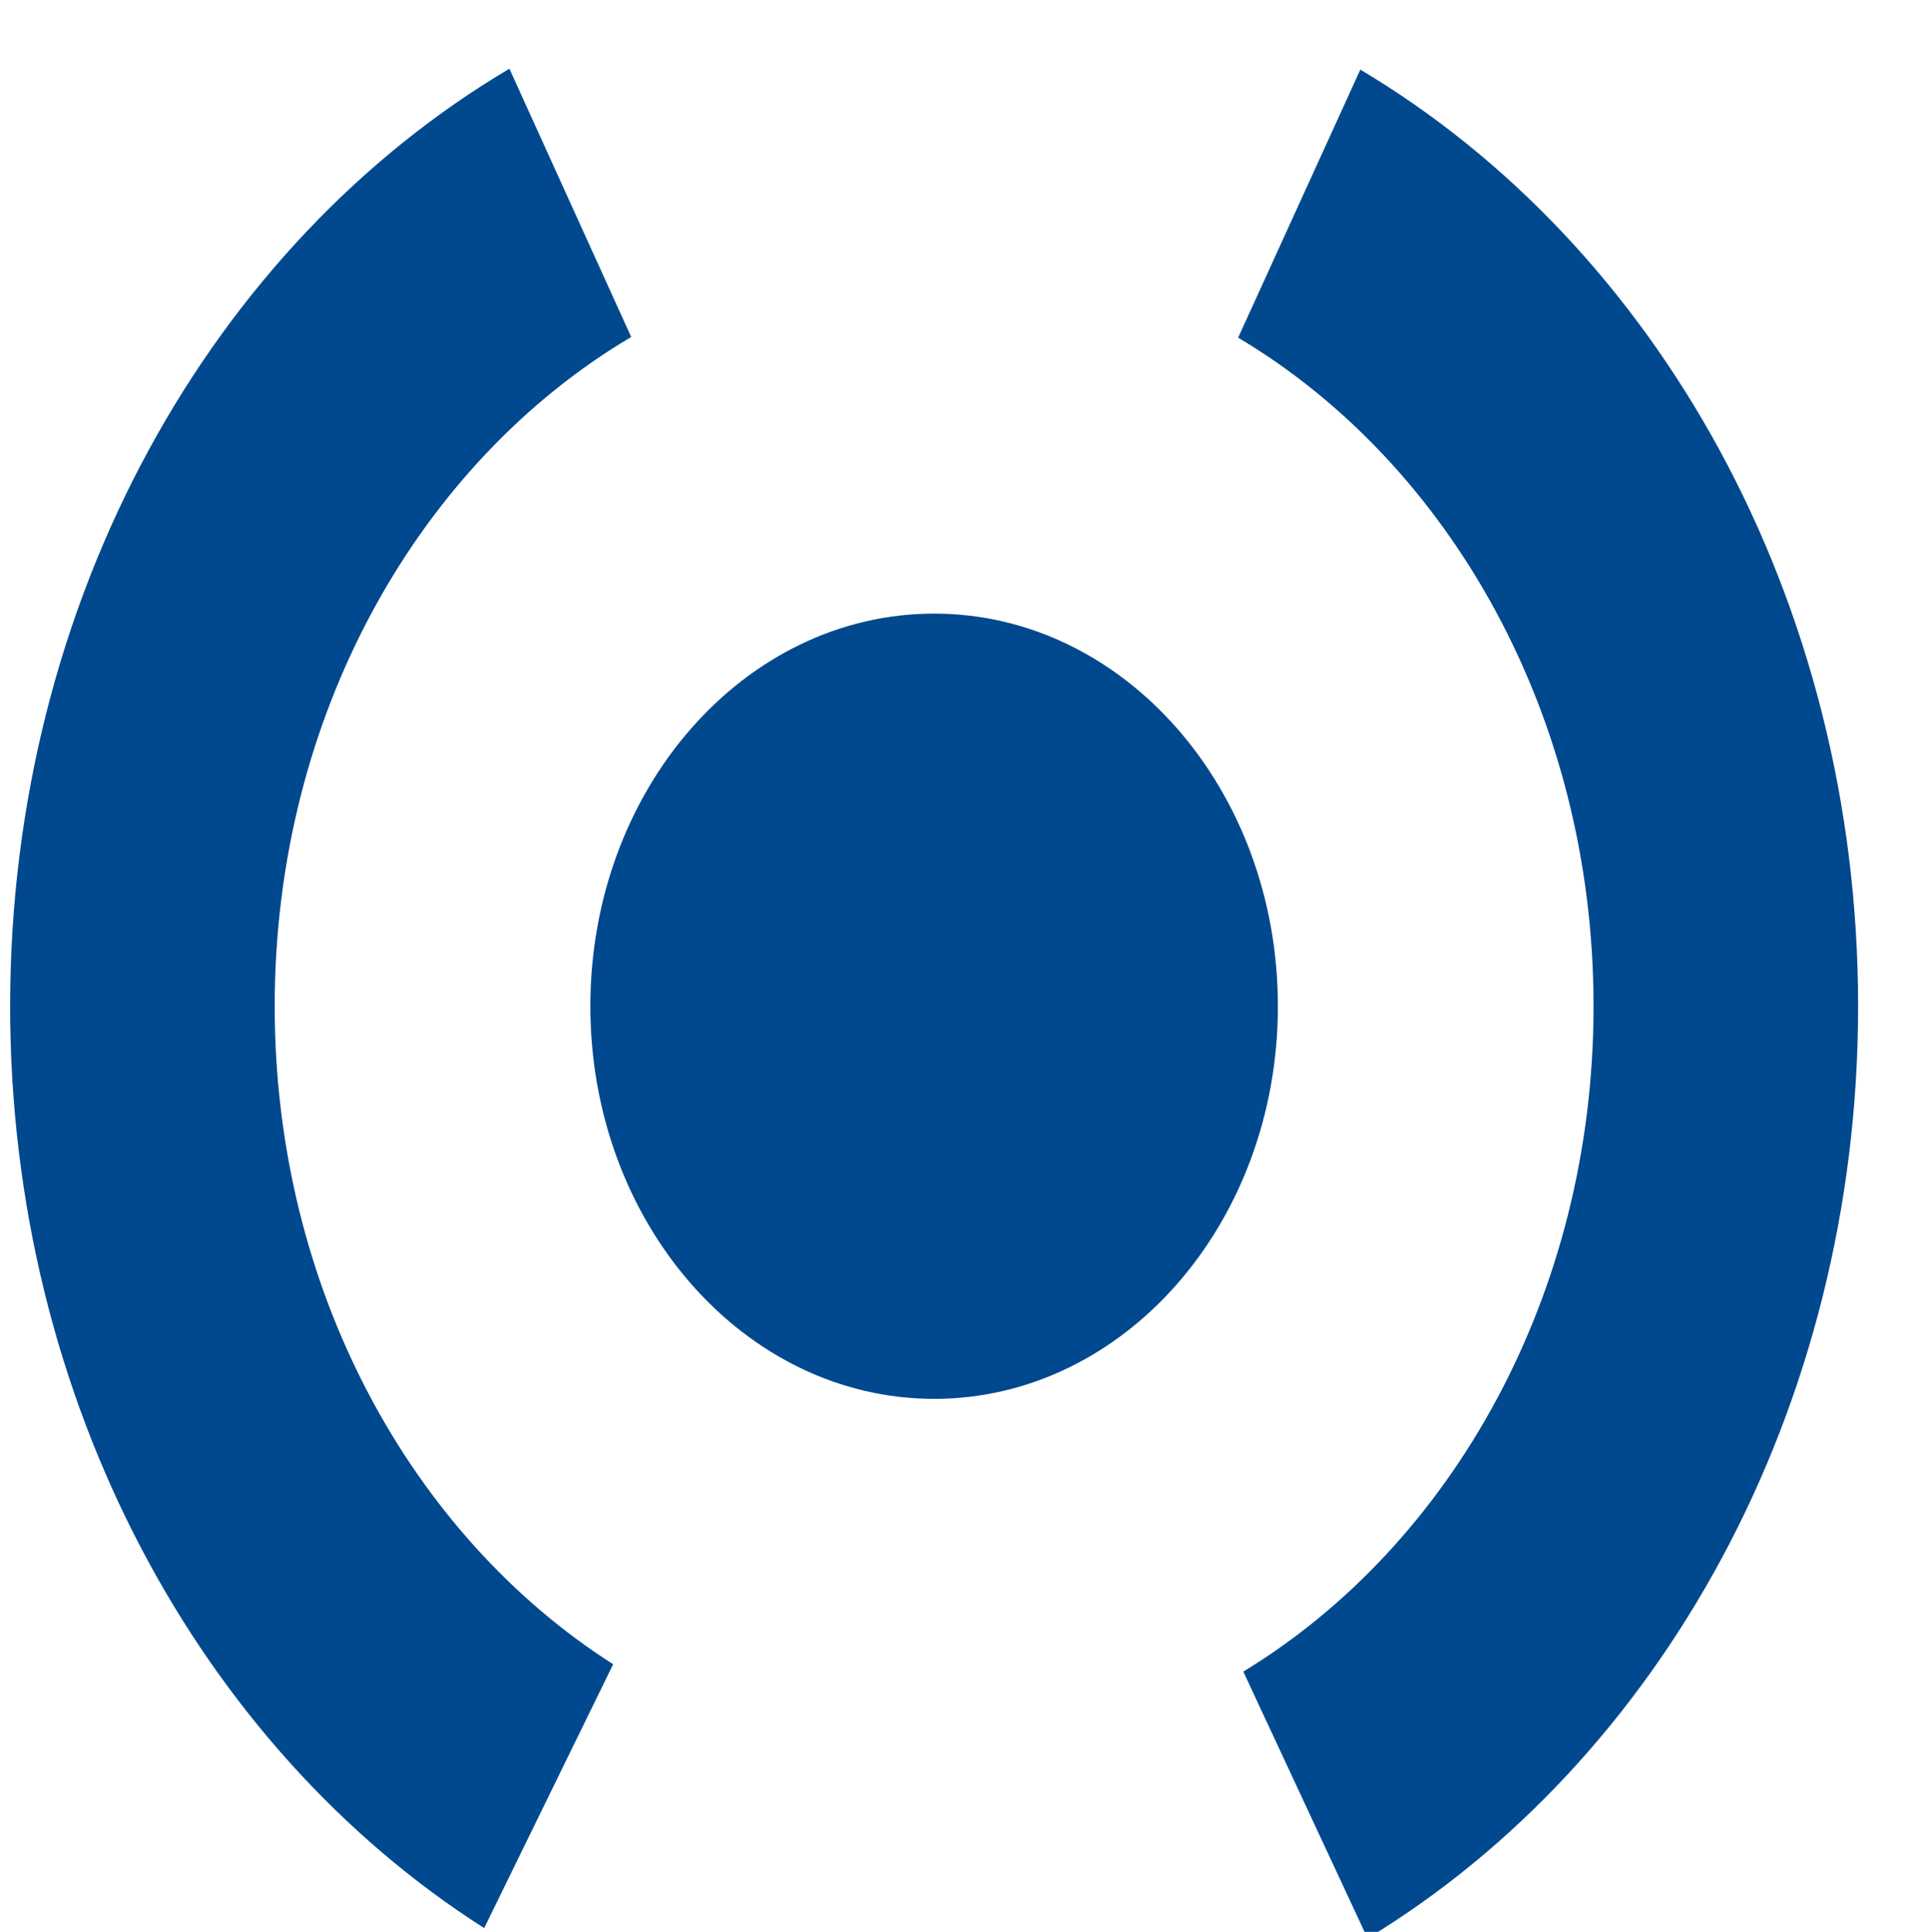
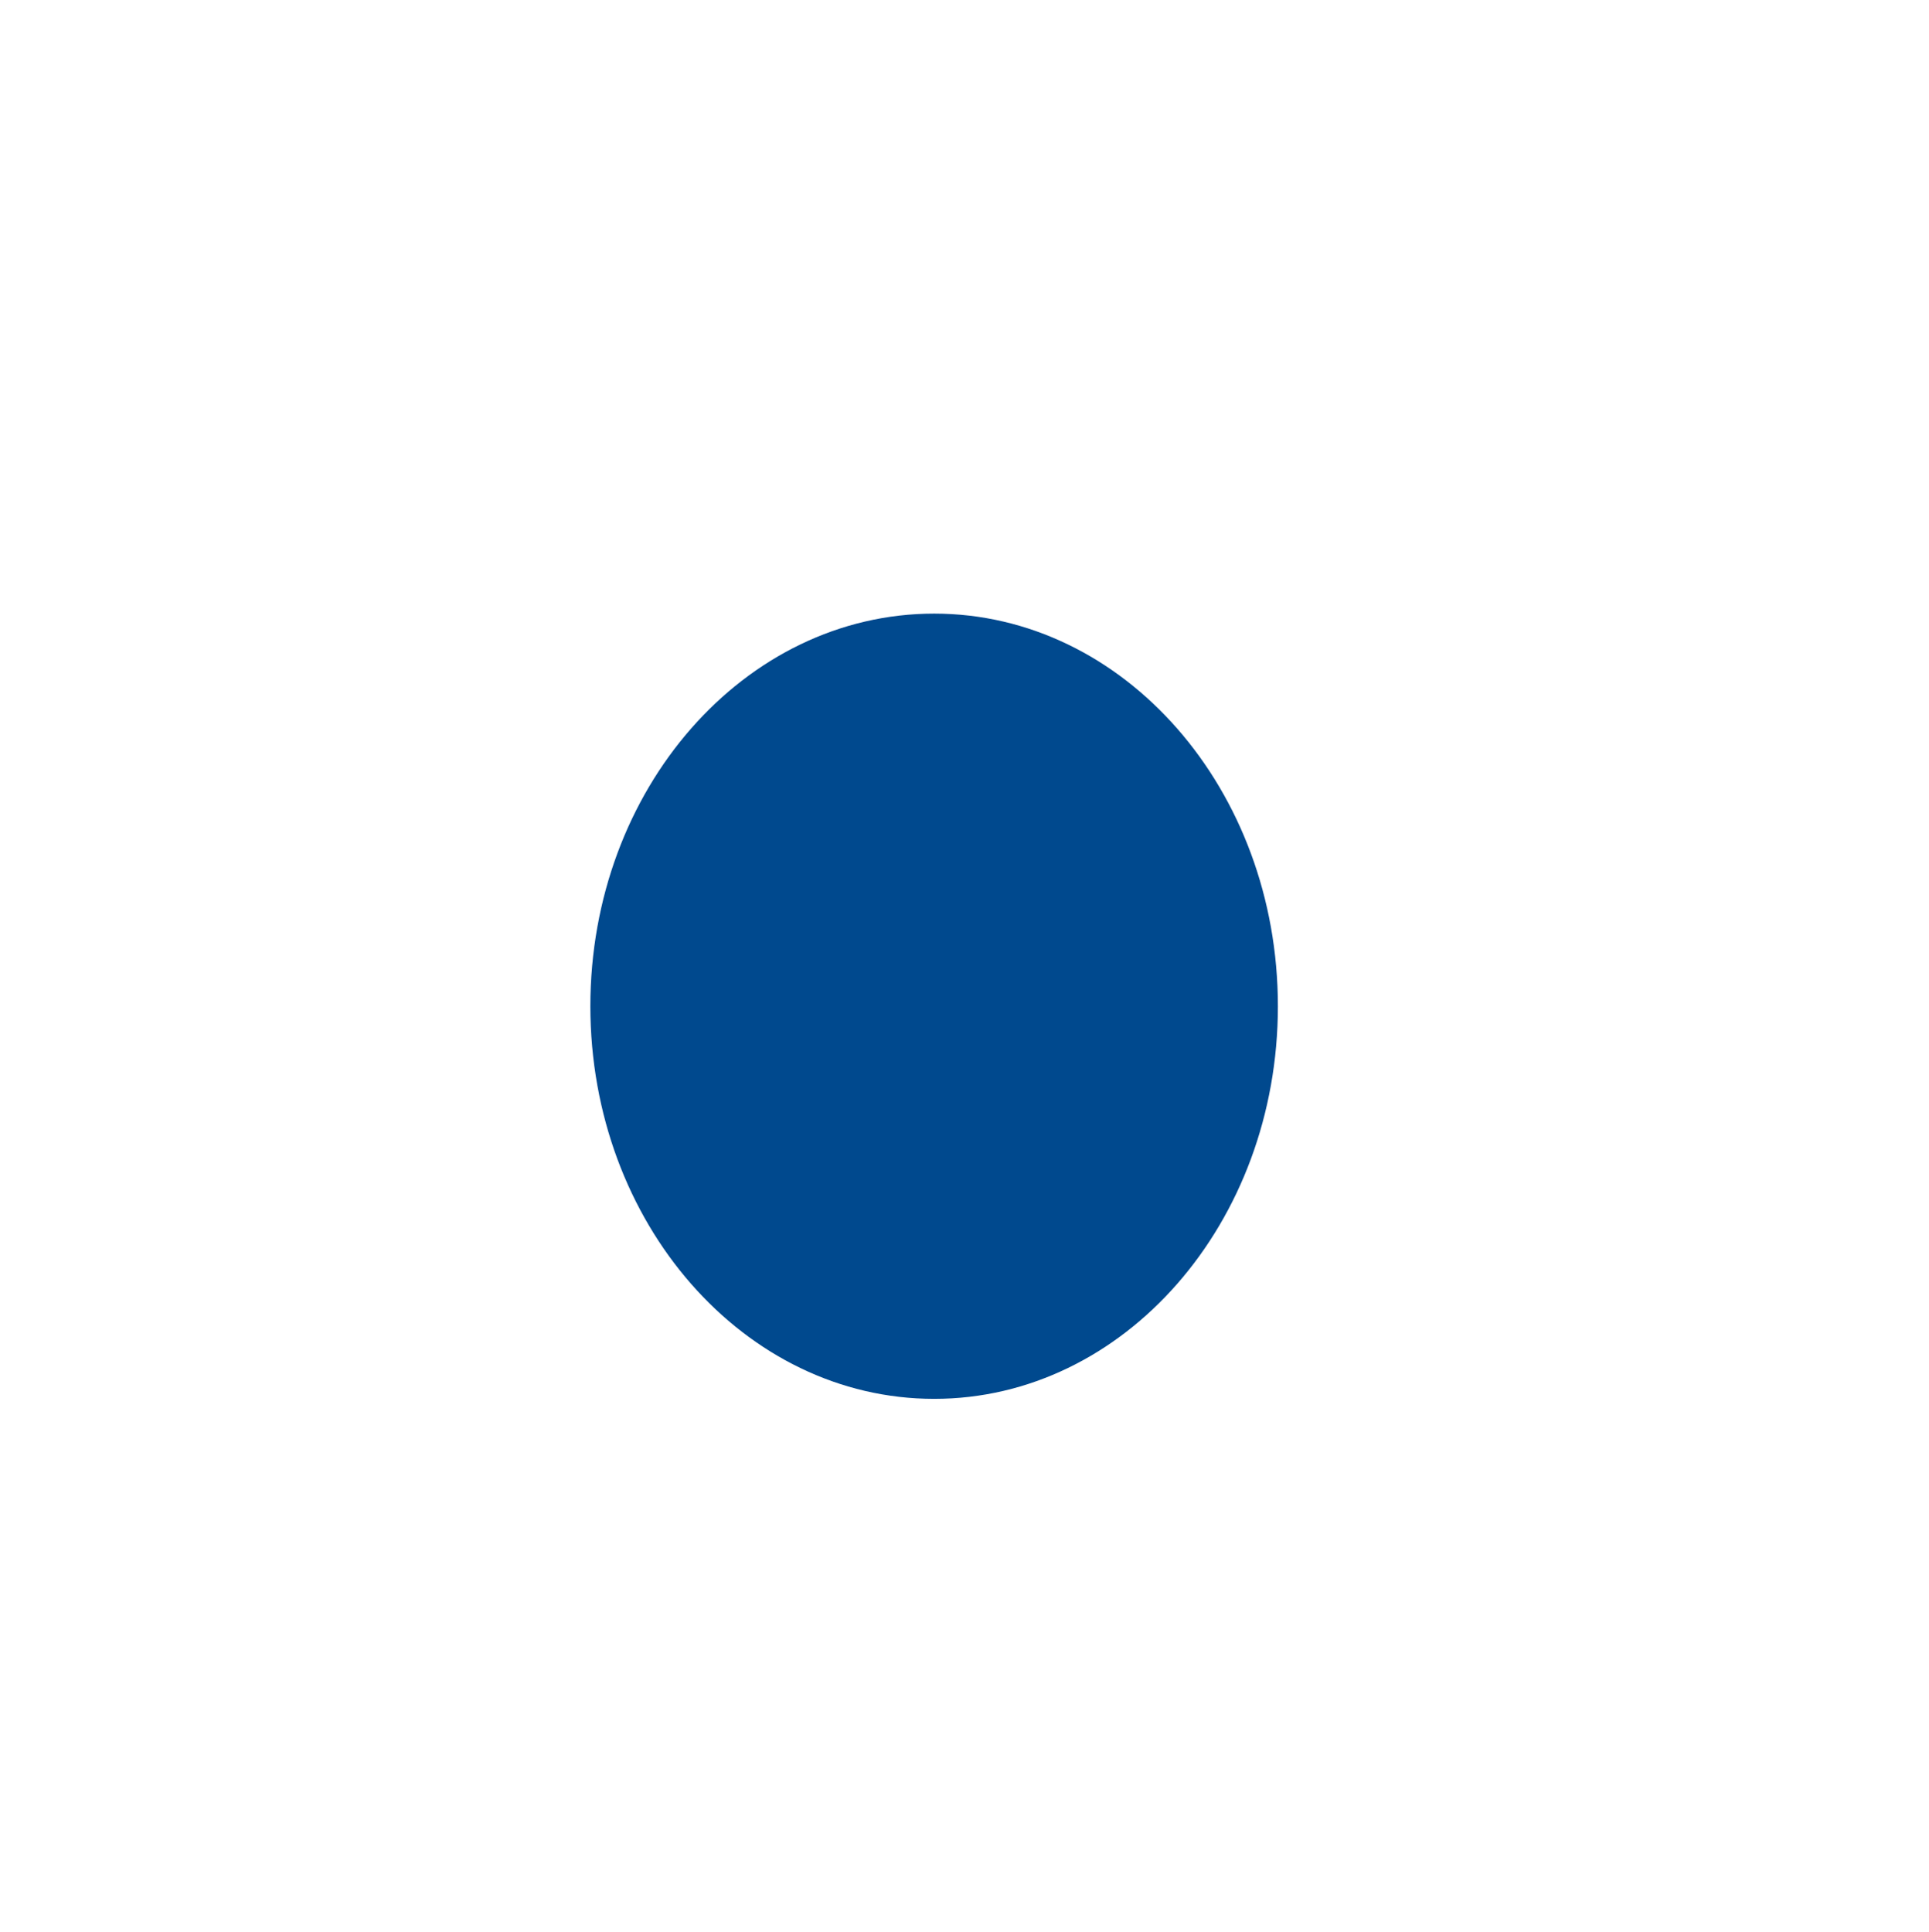
<svg xmlns="http://www.w3.org/2000/svg" xmlns:ns1="http://www.inkscape.org/namespaces/inkscape" xmlns:ns2="http://sodipodi.sourceforge.net/DTD/sodipodi-0.dtd" version="1.1" id="Calque_1" x="0px" y="0px" width="28.892" height="28.936" viewBox="0 0 28.892 28.936" enable-background="new 0 0 141.73 141.73" xml:space="preserve" ns1:version="0.91 r13725" ns2:docname="garantir.svg">
  <defs id="defs13" />
  <ns2:namedview pagecolor="#ffffff" bordercolor="#666666" borderopacity="1" objecttolerance="10" gridtolerance="10" guidetolerance="10" ns1:pageopacity="0" ns1:pageshadow="2" ns1:window-width="999" ns1:window-height="567" id="namedview11" showgrid="false" fit-margin-top="0" fit-margin-left="0" fit-margin-right="0" fit-margin-bottom="0" ns1:zoom="1.665138" ns1:cx="-59.809804" ns1:cy="10.702373" ns1:window-x="0" ns1:window-y="0" ns1:window-maximized="0" ns1:current-layer="Calque_1" />
  <g id="g3" transform="matrix(1.069,0,0,1.221,-59.933,-70.56)">
-     <path d="m 64.055,60.277 c -3.562,1.847 -5.995,5.566 -5.995,9.855 0,4.165 2.296,7.795 5.692,9.691" id="path5" ns1:connector-curvature="0" style="fill:none;stroke:#00498e;stroke-width:3.707" />
    <path d="m 69.153,74.949 c 2.66,0 4.816,-2.157 4.816,-4.817 0,-2.66 -2.156,-4.816 -4.816,-4.816 -2.66,0 -4.817,2.156 -4.817,4.816 0,2.66 2.157,4.817 4.817,4.817" id="path7" ns1:connector-curvature="0" style="fill:#00498e" />
-     <path d="m 74.355,79.931 c 3.504,-1.864 5.89,-5.553 5.89,-9.799 0,-4.281 -2.425,-7.996 -5.977,-9.845" id="path9" ns1:connector-curvature="0" style="fill:none;stroke:#00498e;stroke-width:3.707" />
  </g>
</svg>